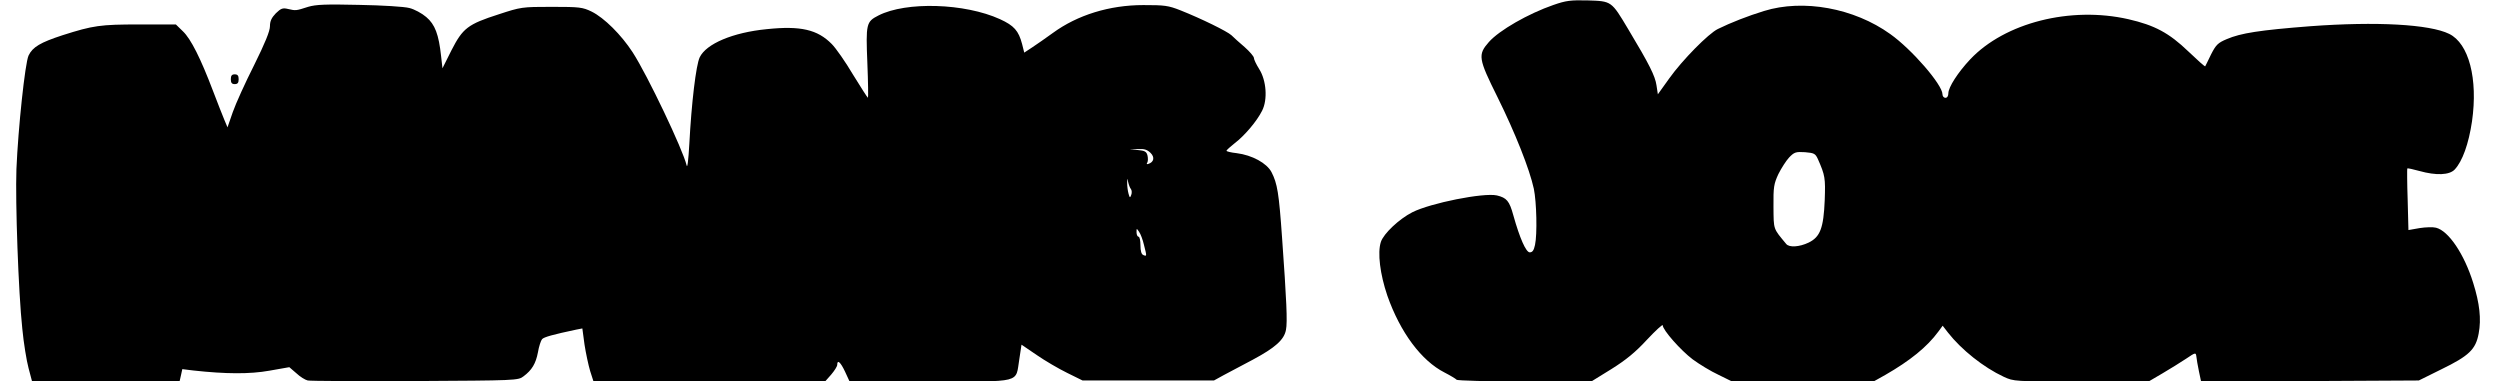
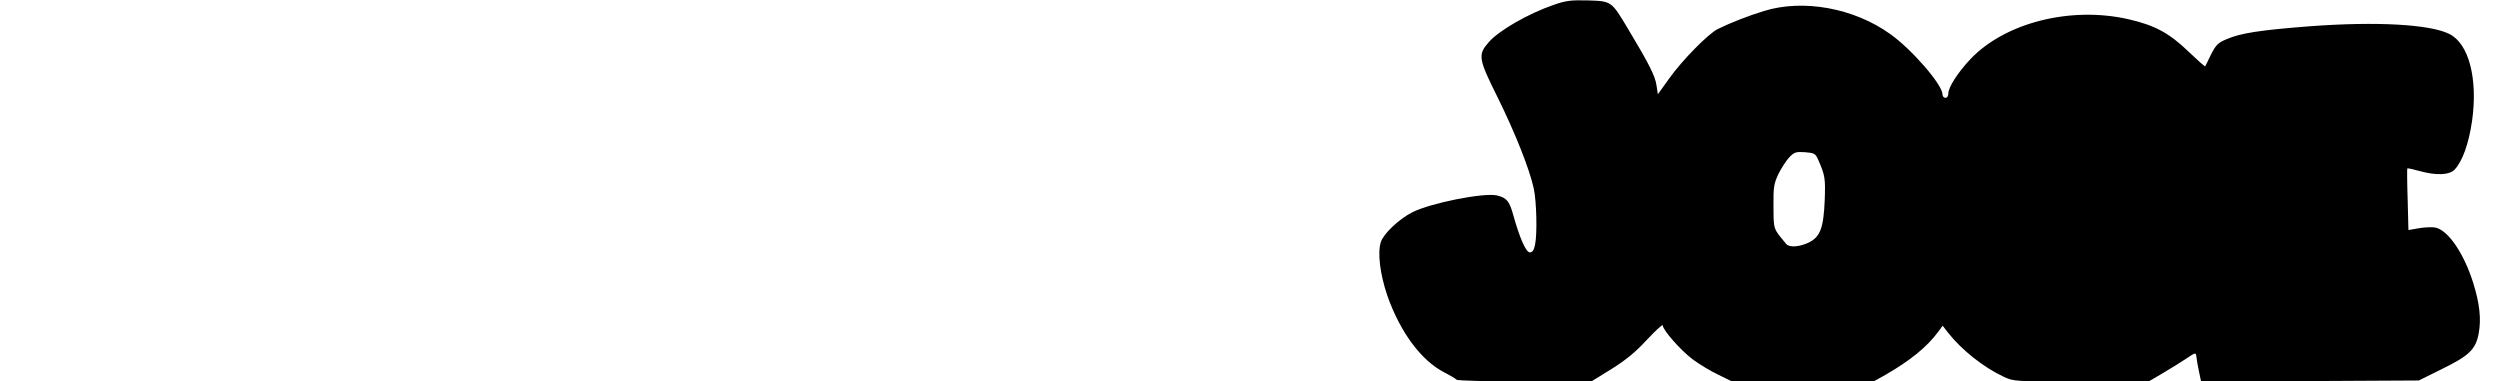
<svg xmlns="http://www.w3.org/2000/svg" version="1.0" width="1278" height="195" viewBox="0 0 1278 195" preserveAspectRatio="xMidYMid meet">
  <g transform="translate(0,195) scale(0.1,-0.1)" fill="#000000" stroke="none">
    <path d="M7942 1925 c-130 -45 -278 -130 -331 -190 -57 -65 -54 -84 44 -281 91 -184 164 -368 186 -469 14 -68 18 -232 6 -287 -6 -28 -13 -38 -27 -38 -19 0 -51 72 -84 190 -20 73 -34 89 -84 101 -68 15 -339 -39 -432 -86 -67 -34 -147 -109 -161 -152 -18 -55 -4 -165 33 -274 66 -188 174 -333 292 -393 31 -16 59 -33 62 -37 3 -5 159 -9 347 -9 l342 0 102 63 c75 47 123 86 182 150 45 48 81 81 81 74 0 -24 92 -128 153 -174 34 -25 93 -61 132 -79 l69 -34 362 0 362 0 59 33 c127 73 214 143 272 222 l22 30 27 -35 c69 -88 182 -178 285 -226 52 -24 53 -24 396 -24 l345 0 70 41 c39 23 94 57 121 75 49 33 50 33 53 11 1 -12 7 -46 13 -75 l11 -52 556 2 557 3 115 57 c142 69 176 102 191 183 14 74 5 154 -28 259 -46 148 -126 266 -190 282 -15 4 -53 3 -84 -2 l-57 -10 -4 156 c-3 85 -3 157 -2 159 2 2 30 -4 62 -13 86 -24 153 -21 180 7 40 42 72 132 89 247 31 217 -16 398 -117 447 -100 49 -372 64 -710 39 -258 -20 -355 -35 -427 -66 -45 -19 -55 -29 -80 -78 -15 -32 -29 -59 -30 -61 -2 -2 -40 32 -86 76 -99 95 -172 134 -307 165 -296 67 -631 -18 -808 -205 -63 -67 -112 -143 -112 -174 0 -14 -6 -23 -15 -23 -8 0 -15 8 -15 18 0 49 -157 230 -267 308 -185 133 -445 180 -645 118 -82 -25 -171 -60 -236 -92 -48 -23 -182 -159 -249 -253 l-58 -81 -7 46 c-7 48 -36 106 -144 286 -87 146 -85 144 -208 148 -87 2 -111 -1 -174 -23z m1351 -788 c37 -84 39 -97 35 -210 -6 -143 -23 -188 -82 -217 -48 -23 -100 -26 -115 -7 -67 81 -64 70 -65 190 -1 101 2 117 25 167 15 30 40 69 55 85 26 27 34 30 81 27 47 -4 53 -7 66 -35z" />
-     <path d="M1575 1915 c-62 -20 -63 -20 -102 -11 -28 7 -37 3 -63 -22 -22 -23 -30 -40 -30 -66 0 -25 -25 -86 -81 -199 -45 -89 -94 -197 -109 -240 l-27 -78 -16 38 c-9 21 -35 88 -58 148 -63 166 -113 266 -154 305 l-36 35 -187 0 c-199 0 -235 -5 -392 -55 -113 -37 -153 -60 -174 -104 -18 -39 -53 -369 -62 -580 -6 -170 10 -629 30 -816 7 -74 22 -165 32 -202 l18 -68 377 0 377 0 7 31 7 32 57 -7 c164 -18 288 -19 388 -1 l102 18 36 -31 c19 -18 45 -34 58 -37 12 -3 259 -4 549 -3 514 3 527 3 554 24 43 32 63 65 74 123 5 30 15 60 21 67 9 11 57 24 175 49 l31 6 11 -82 c7 -45 20 -106 29 -136 l17 -53 592 0 592 0 31 35 c17 20 31 42 31 50 0 29 17 14 40 -35 l23 -50 413 0 c478 0 434 -11 455 115 l11 73 78 -53 c42 -29 112 -70 155 -91 l79 -39 336 0 336 0 49 27 c28 15 94 50 149 79 114 61 161 102 170 153 8 40 3 149 -20 471 -16 228 -24 277 -54 335 -24 46 -99 87 -178 97 -29 3 -52 9 -52 12 0 4 19 21 42 39 51 39 113 112 140 166 29 57 22 155 -15 213 -15 24 -27 49 -27 57 0 7 -21 32 -47 55 -27 23 -57 50 -68 61 -22 20 -152 84 -260 127 -63 25 -82 27 -190 27 -174 0 -337 -51 -462 -142 -36 -26 -83 -59 -106 -74 l-41 -27 -11 44 c-18 68 -41 94 -113 127 -180 82 -480 91 -621 19 -63 -32 -65 -42 -57 -243 4 -98 5 -178 3 -178 -2 0 -36 53 -76 118 -39 66 -88 136 -109 157 -73 74 -159 94 -332 76 -174 -17 -310 -75 -343 -144 -19 -40 -42 -233 -53 -442 -5 -86 -10 -128 -14 -110 -18 78 -199 459 -276 578 -58 89 -145 176 -210 208 -46 22 -60 24 -204 24 -152 0 -157 -1 -270 -38 -159 -51 -184 -71 -242 -184 l-46 -92 -7 62 c-12 111 -31 162 -76 200 -22 19 -61 40 -86 46 -25 7 -140 14 -256 16 -173 4 -221 2 -262 -10z m4307 -747 c22 -22 17 -47 -12 -56 -8 -3 -10 0 -5 7 4 7 4 23 1 36 -5 20 -14 25 -49 28 l-42 4 43 1 c31 2 47 -3 64 -20z m-101 -184 c5 -6 6 -20 2 -30 -6 -17 -8 -16 -14 6 -4 14 -7 39 -7 55 1 26 1 27 5 5 3 -14 9 -30 14 -36z m67 -286 c15 -59 15 -59 -3 -52 -10 4 -15 20 -15 50 0 24 -4 44 -10 44 -5 0 -10 10 -10 22 0 22 0 22 13 3 8 -11 19 -41 25 -67z" />
-     <path d="M1180 1545 c0 -18 5 -25 20 -25 15 0 20 7 20 25 0 18 -5 25 -20 25 -15 0 -20 -7 -20 -25z" />
  </g>
</svg>